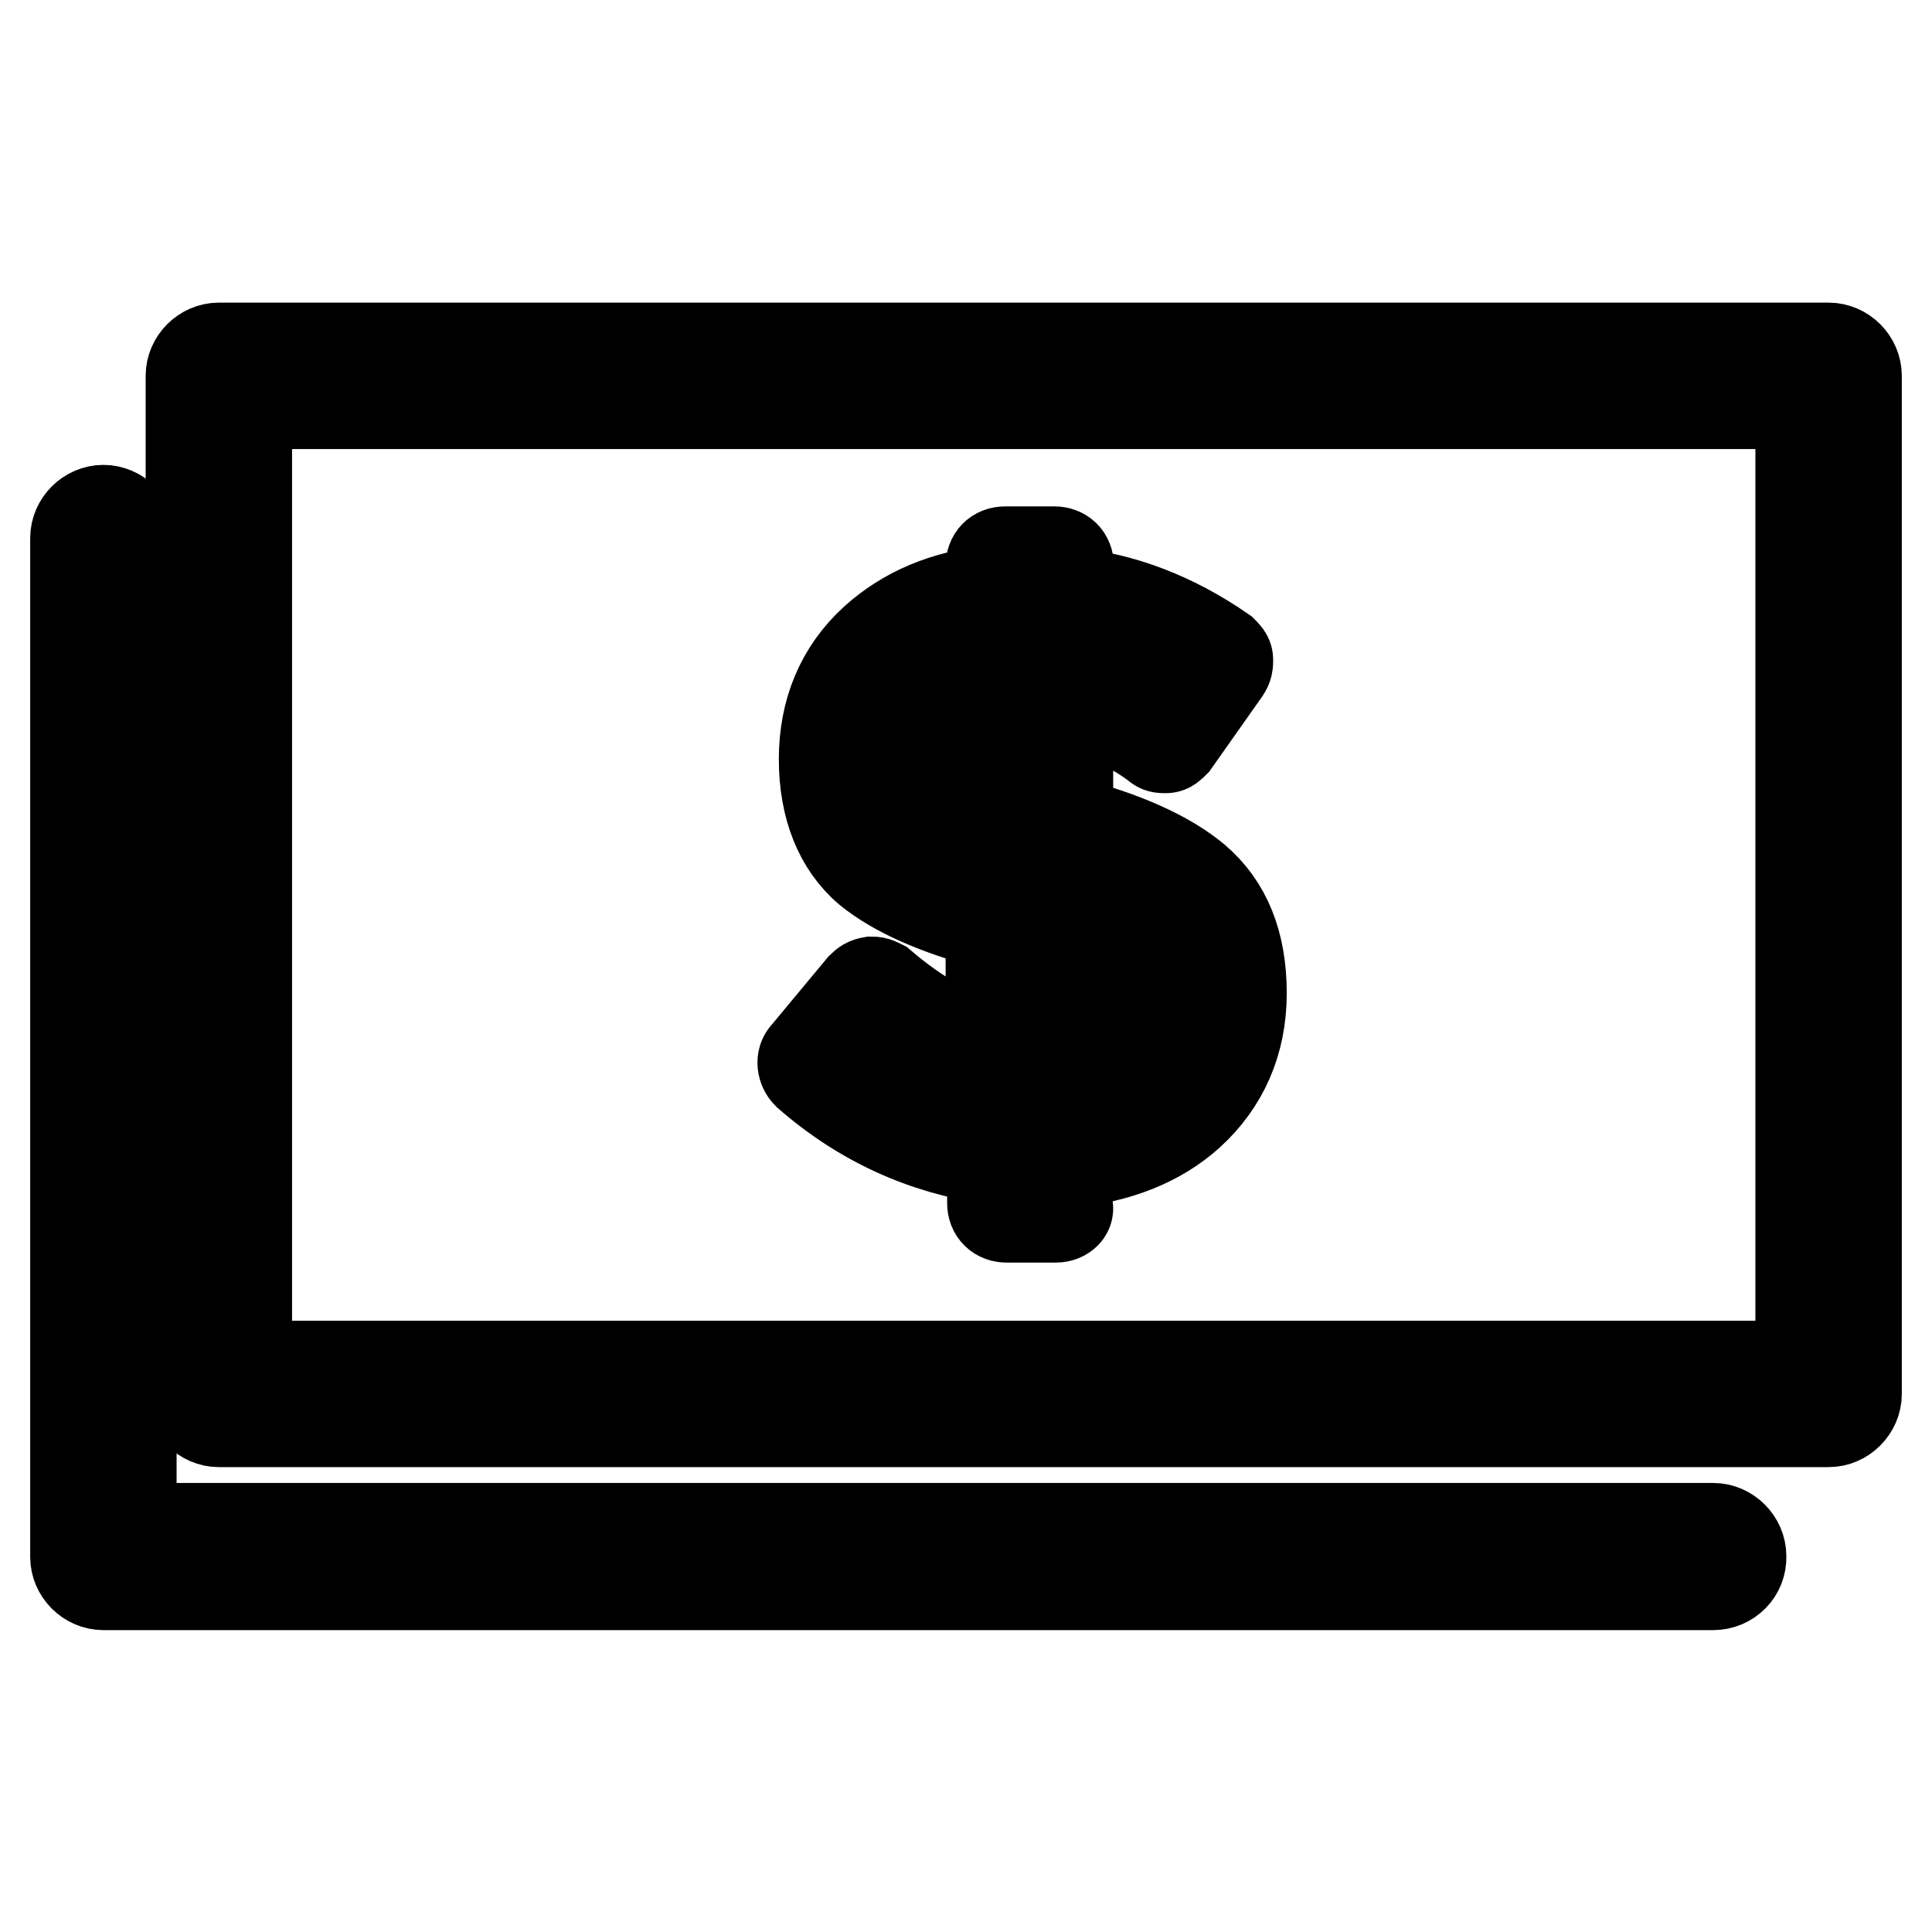
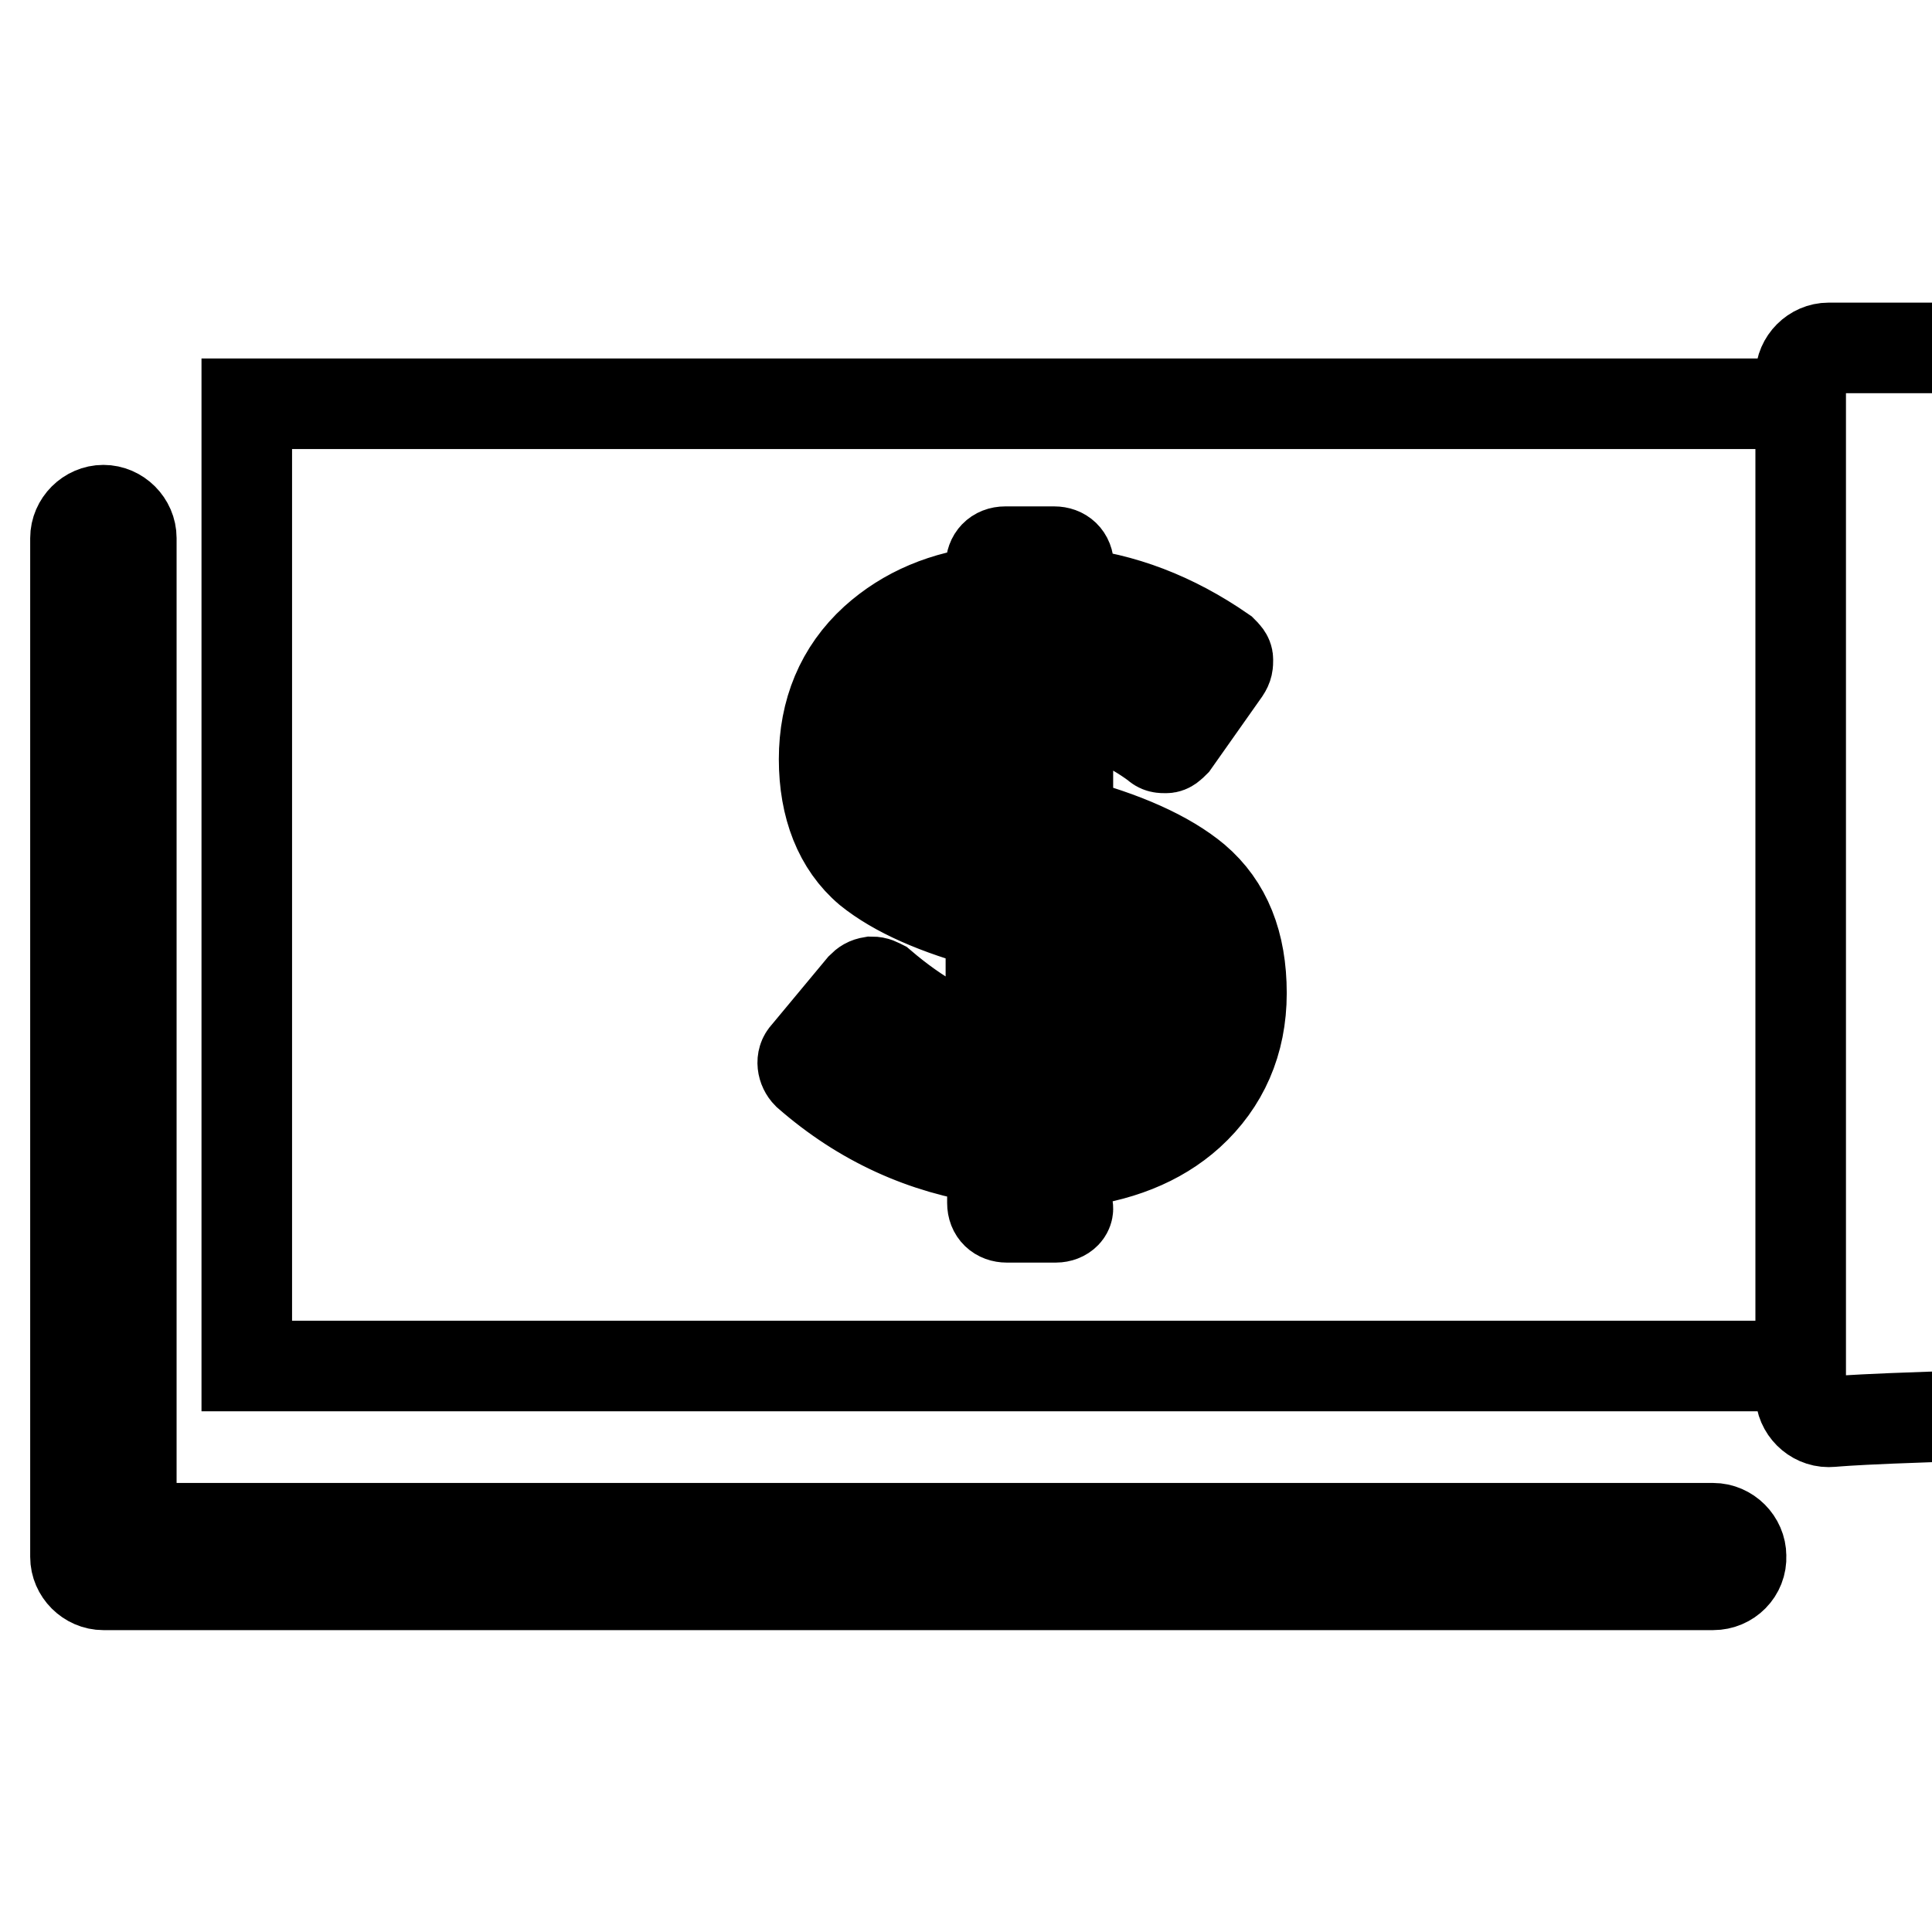
<svg xmlns="http://www.w3.org/2000/svg" version="1.1" x="0px" y="0px" viewBox="0 0 256 256" enable-background="new 0 0 256 256" xml:space="preserve">
  <g>
-     <path stroke-width="12" fill-opacity="0" stroke="#000000" d="M242.3,188.4H29c-2,0-3.7-1.7-3.7-3.7V49.8c0-2,1.7-3.7,3.7-3.7h213.3c2,0,3.7,1.7,3.7,3.7v134.9 C246,186.7,244.3,188.4,242.3,188.4z M32.7,181h205.9V53.5H32.7V181z M227,210H13.7c-2,0-3.7-1.7-3.7-3.7V71.3c0-2,1.7-3.7,3.7-3.7 c2,0,3.7,1.7,3.7,3.7v131.2H227c2,0,3.7,1.7,3.7,3.7C230.8,208.3,229.1,210,227,210z M139.9,161.3h-6.5c-1.1,0-1.9-0.7-1.9-1.9 v-5.8c-9.1-1.3-17.3-5-24.5-11.3c-0.7-0.7-0.9-1.9-0.2-2.6l7.4-8.9c0.4-0.4,0.7-0.6,1.3-0.7c0.6,0,0.9,0.2,1.3,0.4 c4.8,4.1,9.7,6.9,14.5,8v-16c-7.2-1.9-12.6-4.3-16.2-7.2c-3.9-3.3-5.9-8.4-5.9-14.7c0-6.3,2.2-11.7,6.7-15.8 c4.1-3.7,9.3-5.9,15.4-6.5v-3.3c0-1.1,0.7-1.9,1.9-1.9h6.5c1.1,0,1.9,0.7,1.9,1.9v3.5c7.1,0.7,13.9,3.3,20.4,7.8 c0.4,0.4,0.7,0.7,0.7,1.1c0,0.6,0,0.9-0.4,1.5l-6.7,9.5c-0.4,0.4-0.7,0.7-1.1,0.7c-0.6,0-0.9,0-1.3-0.4c-3.5-2.6-7.4-4.3-11.7-5.2 v15.4c7.4,1.9,13.2,4.5,16.9,7.6c4.1,3.5,6.1,8.5,6.1,15.1c0,6.5-2.4,11.9-6.9,16c-4.1,3.7-9.5,5.8-16.2,6.5v5.6 C141.8,160.5,141,161.3,139.9,161.3L139.9,161.3z M135.2,157.5h2.8V152c0-0.9,0.7-1.9,1.9-1.9c6.5-0.4,11.7-2.2,15.6-5.6 c3.9-3.3,5.8-7.6,5.8-13.2c0-5.4-1.7-9.5-4.8-12.3c-3.3-3-8.9-5.2-16.2-7.1c-1.1,0-1.9-0.7-1.9-1.9v-19c0-0.6,0.2-1.1,0.6-1.5 c0.4-0.4,0.9-0.6,1.5-0.4c4.8,0.7,9.5,2.4,13.9,5.2l4.5-6.3c-5.9-3.7-12.3-5.8-18.8-6.3c-0.9,0-1.7-0.9-1.7-1.9v-3.3h-2.8v3.2 c0,0.9-0.7,1.9-1.7,1.9c-6.1,0.4-11.2,2.2-14.9,5.6c-3.7,3.3-5.6,7.6-5.6,13c0,5.4,1.5,9.3,4.6,11.9c3.3,2.8,8.7,5,16.2,6.9 c0.9,0.2,1.5,0.9,1.5,1.9v19.9c0,0.6-0.2,1.1-0.6,1.5c-0.4,0.4-0.9,0.6-1.5,0.4c-5.8-0.9-11.5-3.7-17.1-8.2l-5,5.9 c6.7,5.4,14.3,8.7,22.7,9.5c0.9,0.2,1.7,0.9,1.7,1.9v5.8H135.2z M139.9,143.1c-0.4,0-0.9-0.2-1.3-0.6c-0.4-0.4-0.6-0.9-0.6-1.3 v-18.4c0-0.6,0.2-1.1,0.7-1.5c0.6-0.4,1.1-0.4,1.7-0.4c4.5,1.3,7.4,2.8,9.1,4.3c1.9,1.7,2.8,4.1,2.8,7.1c0,3-1.1,5.4-3.5,7.4 c-2.2,1.9-5.2,3-8.7,3.3H139.9L139.9,143.1z M141.8,125.4V139c1.9-0.4,3.5-1.1,4.6-2c1.5-1.1,2.2-2.6,2.2-4.5 c0-1.9-0.6-3.3-1.7-4.3C146.4,127.4,144.9,126.5,141.8,125.4L141.8,125.4z M133.4,110.3h-0.6c-4.1-1.3-6.9-2.8-8.5-4.3 c-1.7-1.7-2.6-3.9-2.6-6.7c0-2.8,1.1-5.2,3.2-7.1s4.8-2.8,8.2-3.2c0.6,0,1.1,0.2,1.5,0.6s0.6,0.9,0.6,1.3v17.7 c0,0.6-0.4,1.1-0.7,1.5C134.1,110.2,133.8,110.3,133.4,110.3z M127.4,94.9c-1.3,1.1-2,2.6-2,4.3c0,1.9,0.6,3.2,1.5,4.1 c0.6,0.6,1.9,1.5,4.6,2.6V93.1C129.9,93.4,128.6,94,127.4,94.9z" />
+     <path stroke-width="12" fill-opacity="0" stroke="#000000" d="M242.3,188.4c-2,0-3.7-1.7-3.7-3.7V49.8c0-2,1.7-3.7,3.7-3.7h213.3c2,0,3.7,1.7,3.7,3.7v134.9 C246,186.7,244.3,188.4,242.3,188.4z M32.7,181h205.9V53.5H32.7V181z M227,210H13.7c-2,0-3.7-1.7-3.7-3.7V71.3c0-2,1.7-3.7,3.7-3.7 c2,0,3.7,1.7,3.7,3.7v131.2H227c2,0,3.7,1.7,3.7,3.7C230.8,208.3,229.1,210,227,210z M139.9,161.3h-6.5c-1.1,0-1.9-0.7-1.9-1.9 v-5.8c-9.1-1.3-17.3-5-24.5-11.3c-0.7-0.7-0.9-1.9-0.2-2.6l7.4-8.9c0.4-0.4,0.7-0.6,1.3-0.7c0.6,0,0.9,0.2,1.3,0.4 c4.8,4.1,9.7,6.9,14.5,8v-16c-7.2-1.9-12.6-4.3-16.2-7.2c-3.9-3.3-5.9-8.4-5.9-14.7c0-6.3,2.2-11.7,6.7-15.8 c4.1-3.7,9.3-5.9,15.4-6.5v-3.3c0-1.1,0.7-1.9,1.9-1.9h6.5c1.1,0,1.9,0.7,1.9,1.9v3.5c7.1,0.7,13.9,3.3,20.4,7.8 c0.4,0.4,0.7,0.7,0.7,1.1c0,0.6,0,0.9-0.4,1.5l-6.7,9.5c-0.4,0.4-0.7,0.7-1.1,0.7c-0.6,0-0.9,0-1.3-0.4c-3.5-2.6-7.4-4.3-11.7-5.2 v15.4c7.4,1.9,13.2,4.5,16.9,7.6c4.1,3.5,6.1,8.5,6.1,15.1c0,6.5-2.4,11.9-6.9,16c-4.1,3.7-9.5,5.8-16.2,6.5v5.6 C141.8,160.5,141,161.3,139.9,161.3L139.9,161.3z M135.2,157.5h2.8V152c0-0.9,0.7-1.9,1.9-1.9c6.5-0.4,11.7-2.2,15.6-5.6 c3.9-3.3,5.8-7.6,5.8-13.2c0-5.4-1.7-9.5-4.8-12.3c-3.3-3-8.9-5.2-16.2-7.1c-1.1,0-1.9-0.7-1.9-1.9v-19c0-0.6,0.2-1.1,0.6-1.5 c0.4-0.4,0.9-0.6,1.5-0.4c4.8,0.7,9.5,2.4,13.9,5.2l4.5-6.3c-5.9-3.7-12.3-5.8-18.8-6.3c-0.9,0-1.7-0.9-1.7-1.9v-3.3h-2.8v3.2 c0,0.9-0.7,1.9-1.7,1.9c-6.1,0.4-11.2,2.2-14.9,5.6c-3.7,3.3-5.6,7.6-5.6,13c0,5.4,1.5,9.3,4.6,11.9c3.3,2.8,8.7,5,16.2,6.9 c0.9,0.2,1.5,0.9,1.5,1.9v19.9c0,0.6-0.2,1.1-0.6,1.5c-0.4,0.4-0.9,0.6-1.5,0.4c-5.8-0.9-11.5-3.7-17.1-8.2l-5,5.9 c6.7,5.4,14.3,8.7,22.7,9.5c0.9,0.2,1.7,0.9,1.7,1.9v5.8H135.2z M139.9,143.1c-0.4,0-0.9-0.2-1.3-0.6c-0.4-0.4-0.6-0.9-0.6-1.3 v-18.4c0-0.6,0.2-1.1,0.7-1.5c0.6-0.4,1.1-0.4,1.7-0.4c4.5,1.3,7.4,2.8,9.1,4.3c1.9,1.7,2.8,4.1,2.8,7.1c0,3-1.1,5.4-3.5,7.4 c-2.2,1.9-5.2,3-8.7,3.3H139.9L139.9,143.1z M141.8,125.4V139c1.9-0.4,3.5-1.1,4.6-2c1.5-1.1,2.2-2.6,2.2-4.5 c0-1.9-0.6-3.3-1.7-4.3C146.4,127.4,144.9,126.5,141.8,125.4L141.8,125.4z M133.4,110.3h-0.6c-4.1-1.3-6.9-2.8-8.5-4.3 c-1.7-1.7-2.6-3.9-2.6-6.7c0-2.8,1.1-5.2,3.2-7.1s4.8-2.8,8.2-3.2c0.6,0,1.1,0.2,1.5,0.6s0.6,0.9,0.6,1.3v17.7 c0,0.6-0.4,1.1-0.7,1.5C134.1,110.2,133.8,110.3,133.4,110.3z M127.4,94.9c-1.3,1.1-2,2.6-2,4.3c0,1.9,0.6,3.2,1.5,4.1 c0.6,0.6,1.9,1.5,4.6,2.6V93.1C129.9,93.4,128.6,94,127.4,94.9z" />
  </g>
</svg>